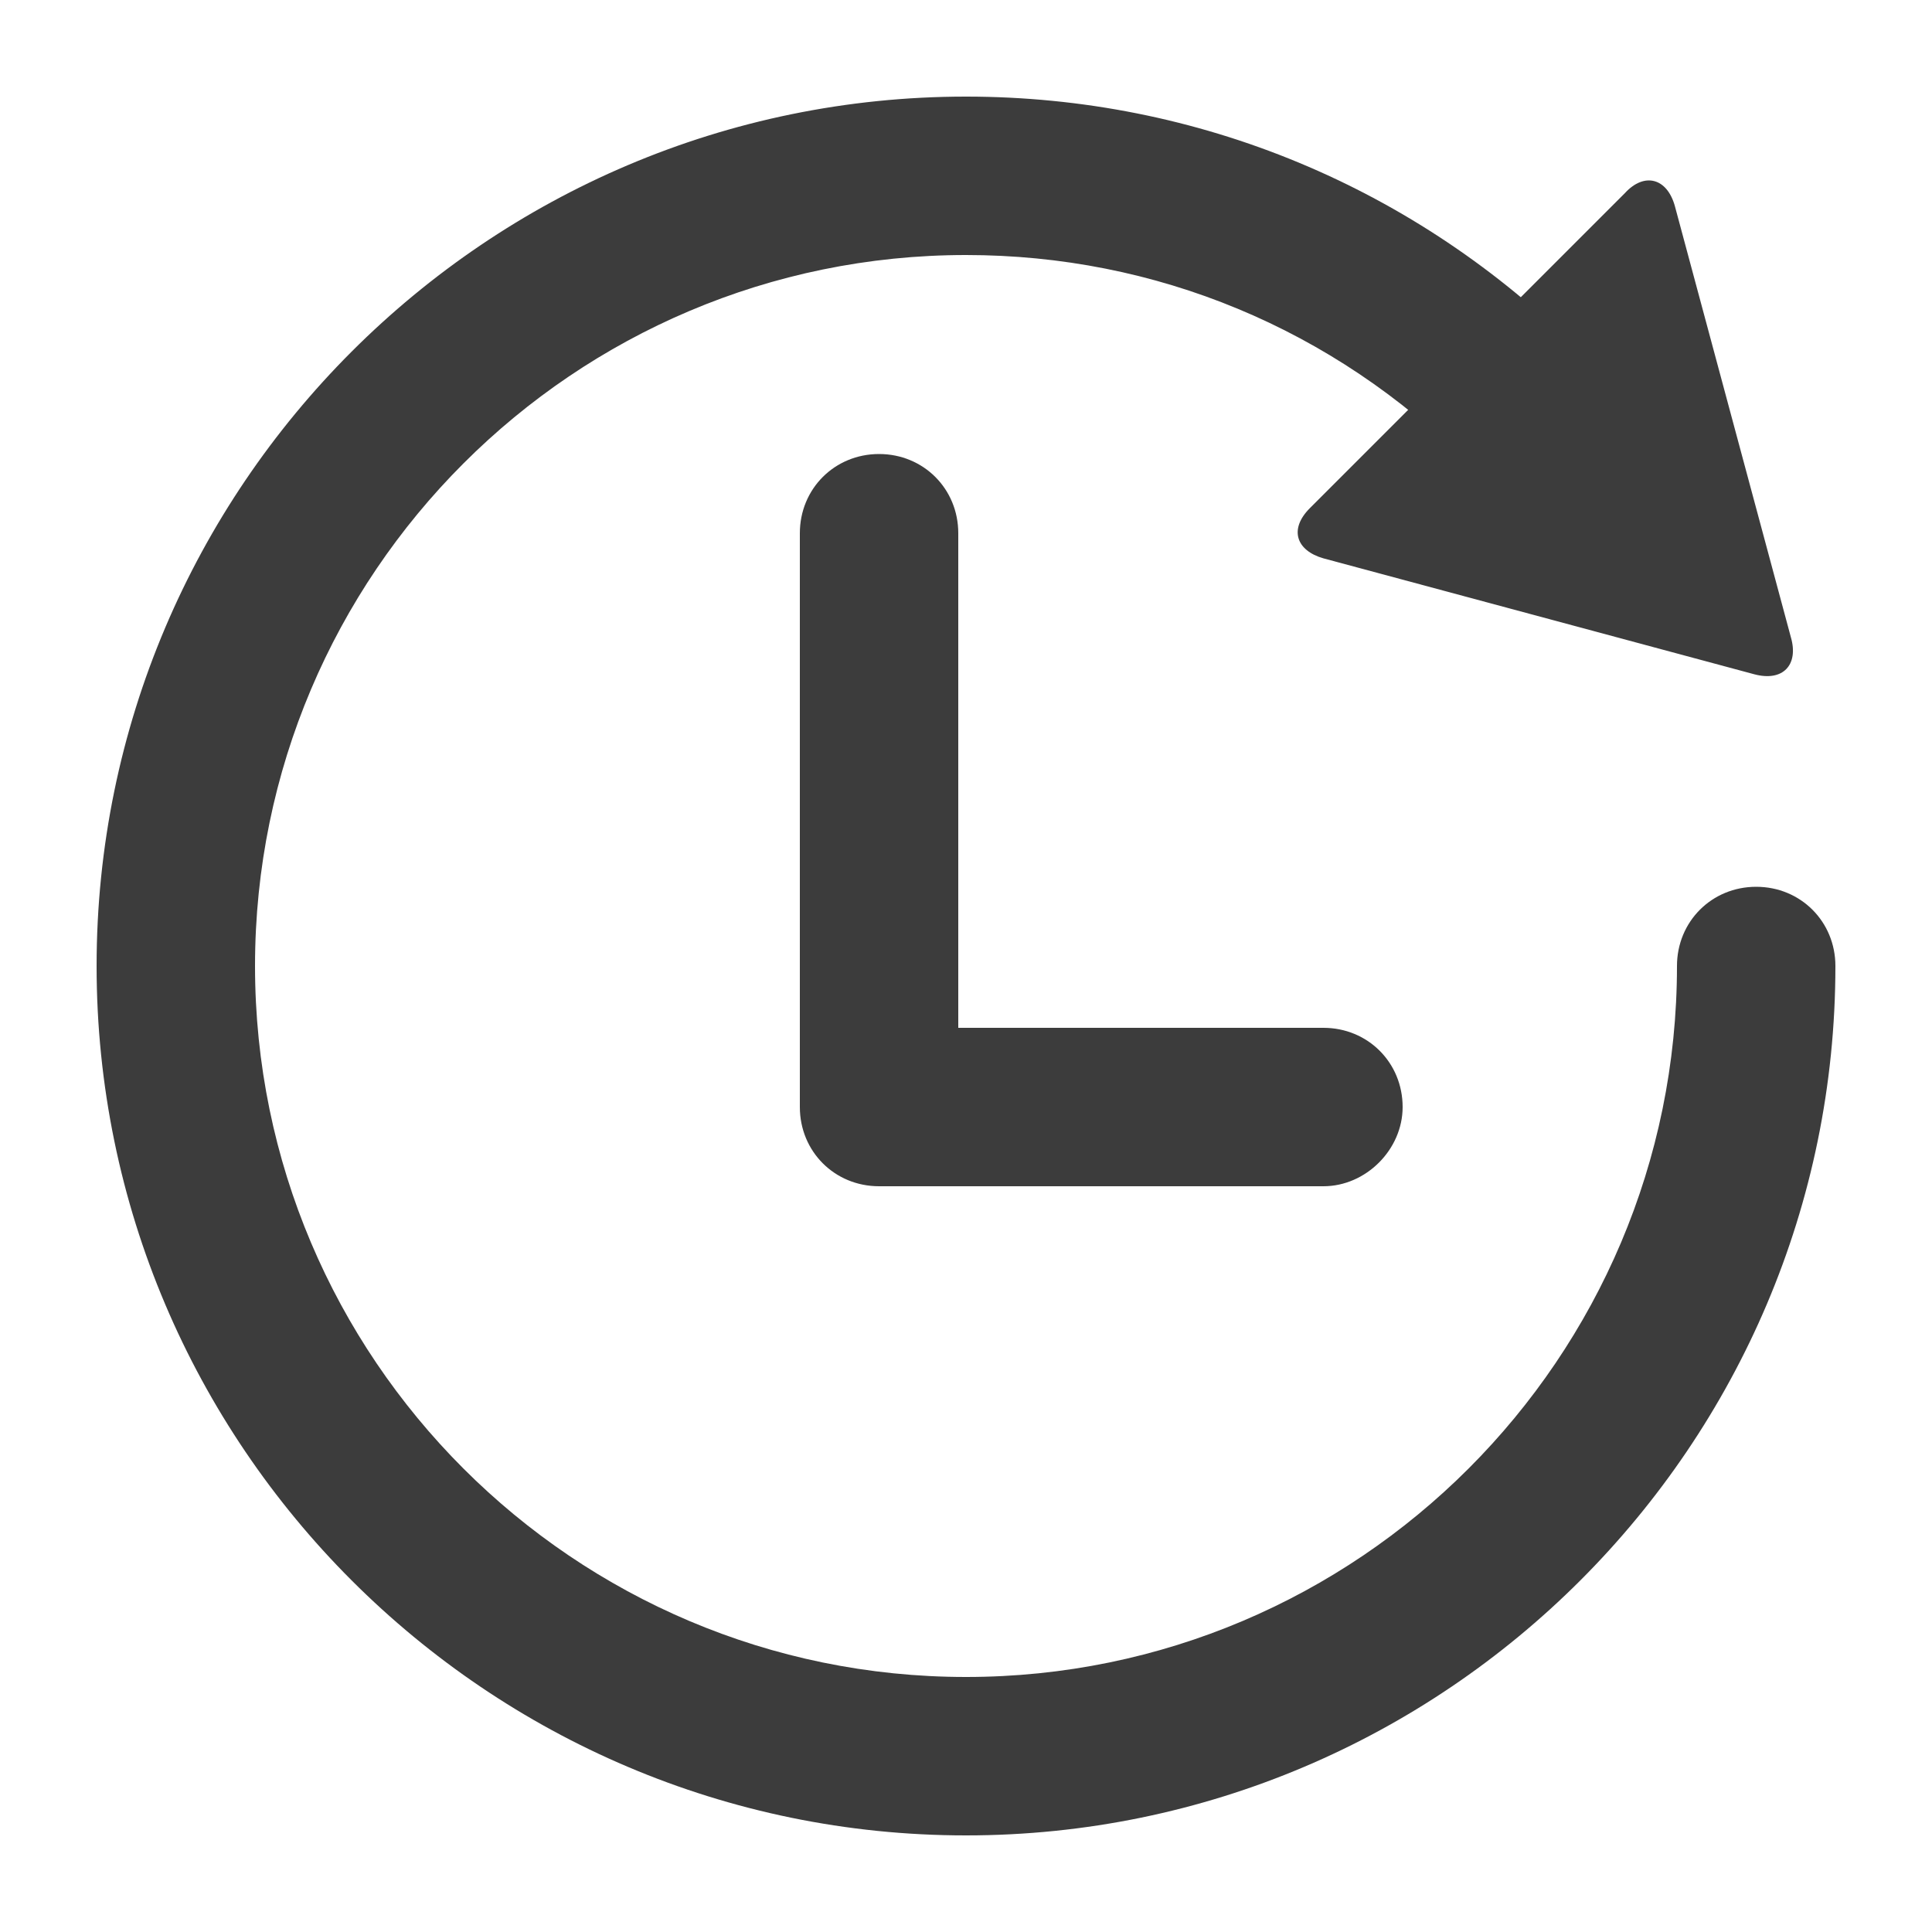
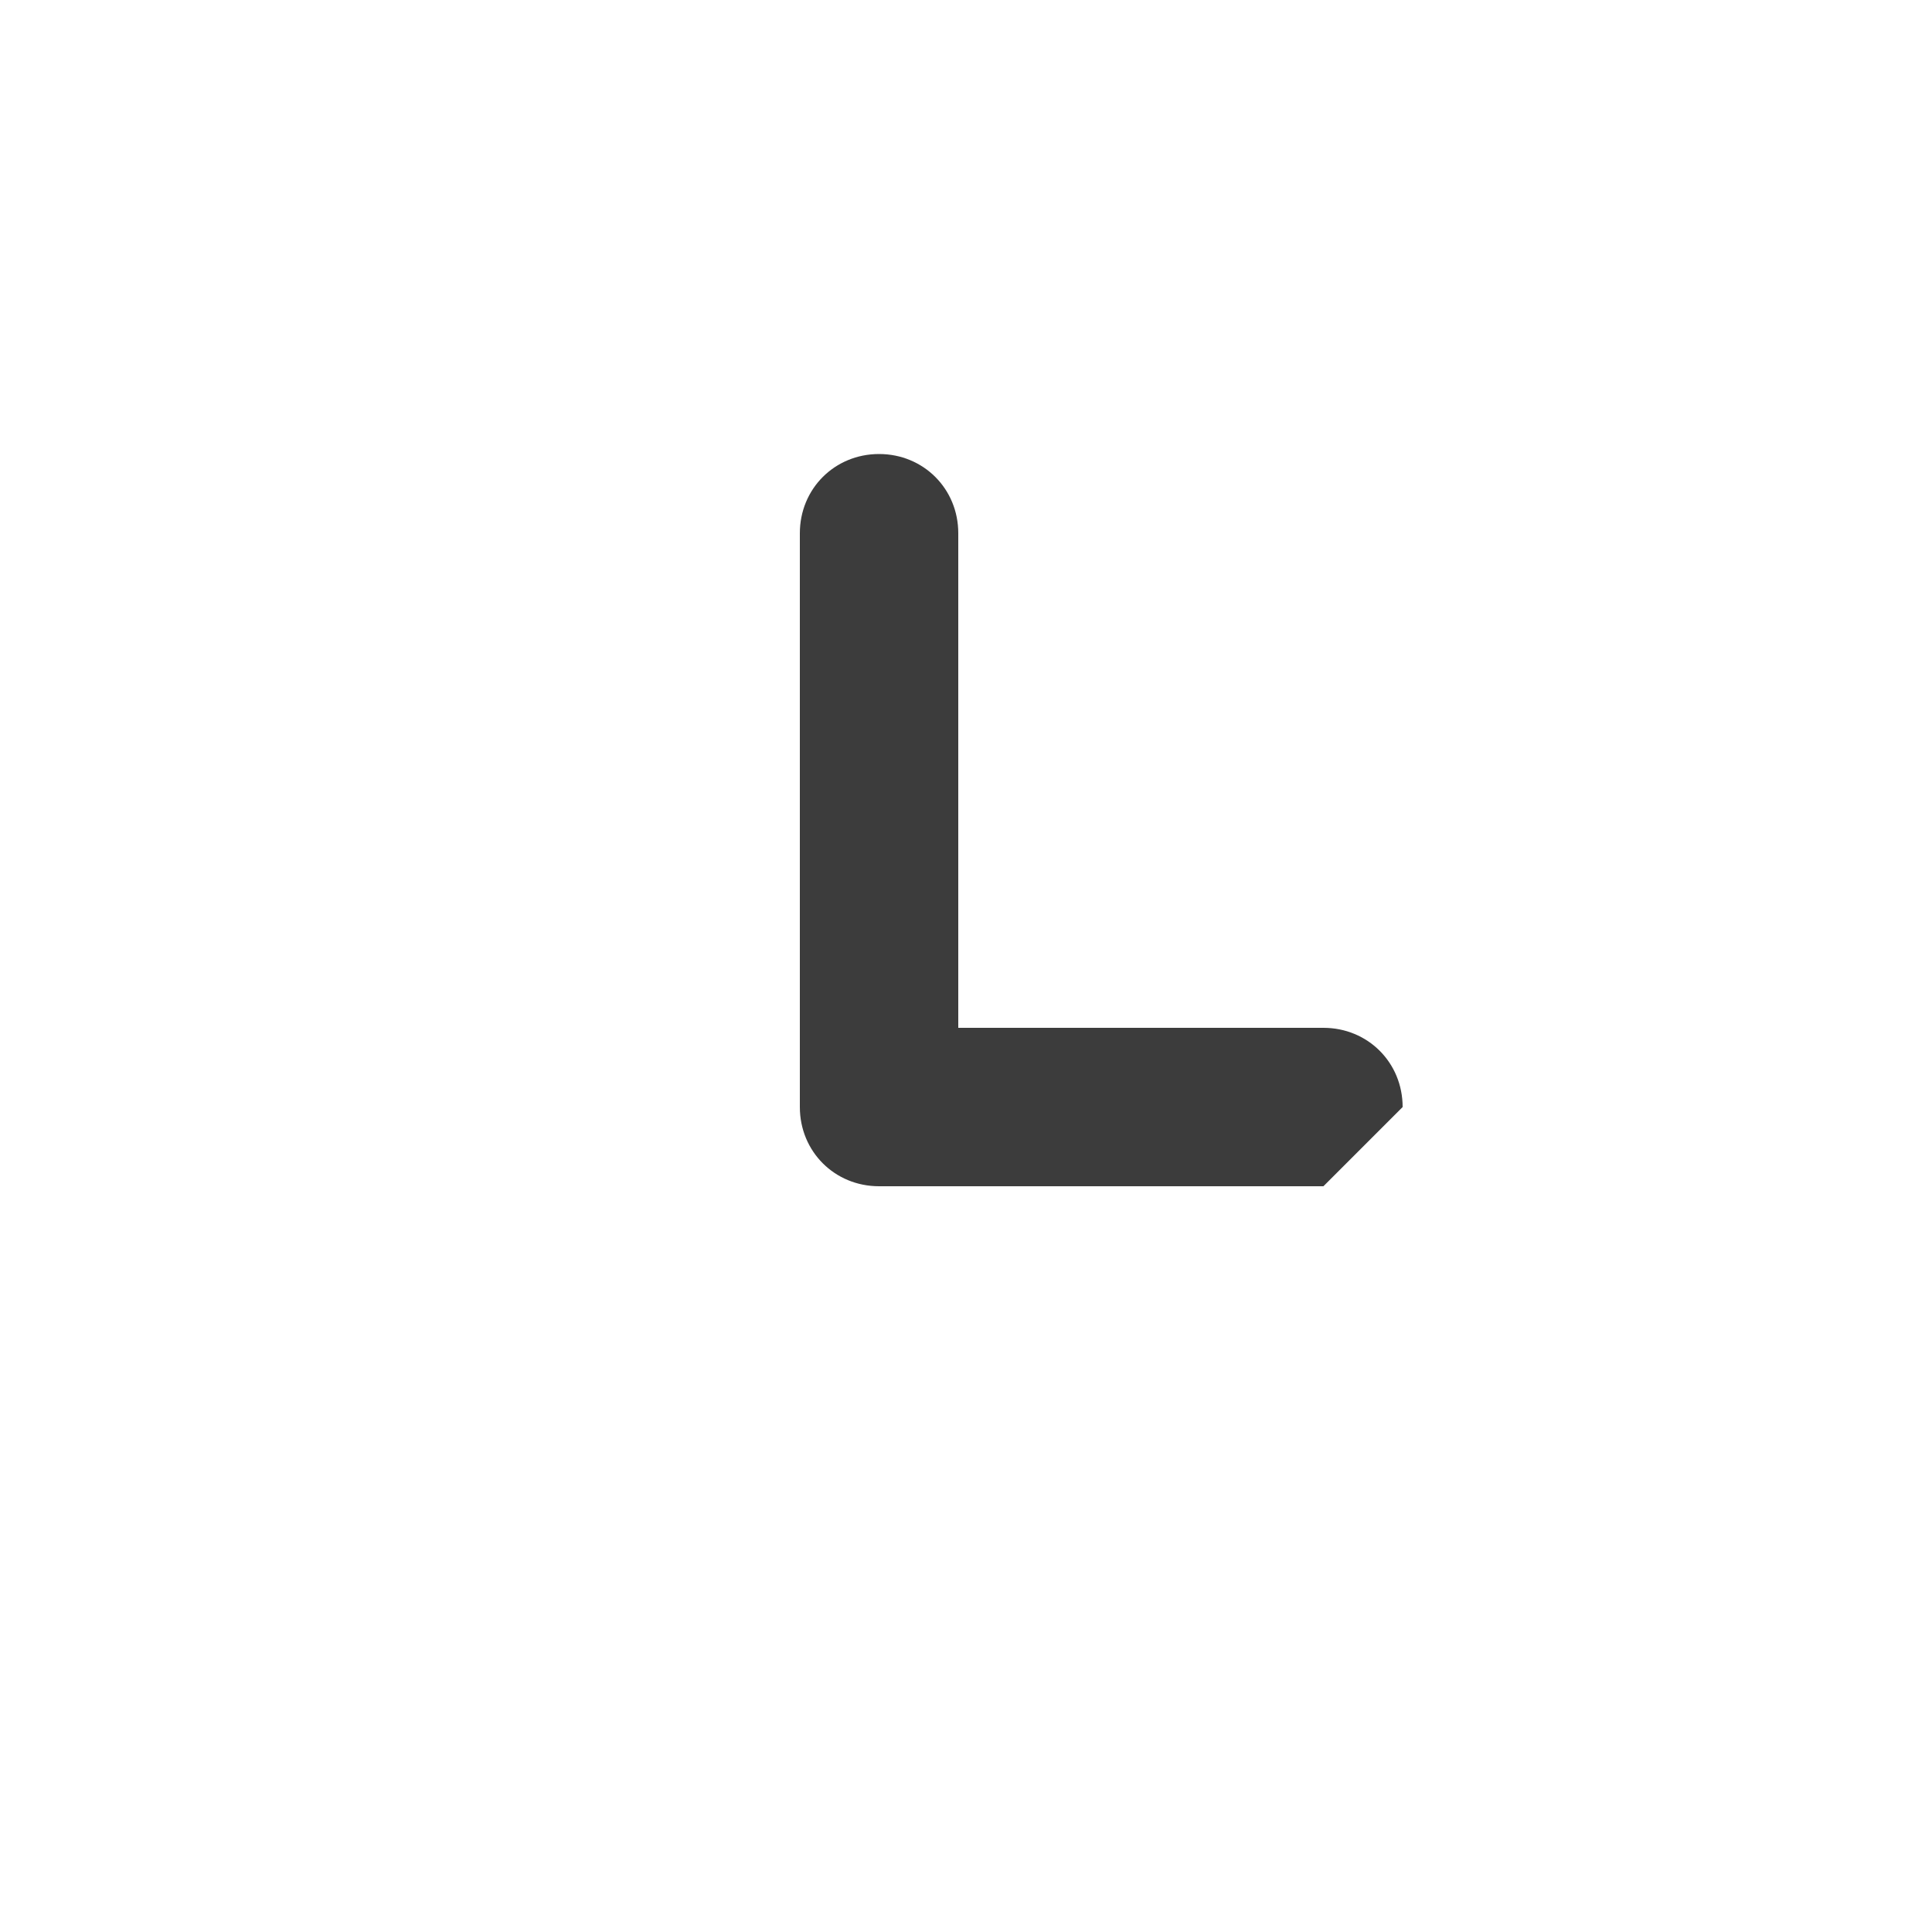
<svg xmlns="http://www.w3.org/2000/svg" version="1.1" id="Layer_1" x="0px" y="0px" viewBox="-99 101 100 100" style="enable-background:new -99 101 100 100;" xml:space="preserve">
  <style type="text/css">
	.st0{fill:#3C3C3C;}
</style>
-   <path class="st0" d="M-49,196c-24.8,0-45-20.2-45-45s20.2-45,45-45c12,0,23.3,4.7,31.8,13.2c1.6,1.6,1.6,4.2,0,5.8  c-1.6,1.6-4.2,1.6-5.8,0c-7-7-16.2-10.8-26-10.8c-20.3,0-36.8,16.5-36.8,36.8s16.5,36.8,36.8,36.8s36.8-16.5,36.8-36.8  c0-2.3,1.8-4.1,4.1-4.1S-4,148.7-4,151C-4,175.8-24.2,196-49,196z" />
  <g>
-     <path class="st0" d="M-30.5,129.9l22.3,6c1.5,0.4,2.3-0.5,1.9-1.9l-6-22.3c-0.4-1.5-1.6-1.8-2.6-0.7l-16.3,16.3   C-32.3,128.4-31.9,129.5-30.5,129.9z" />
-   </g>
-   <path class="st0" d="M-30.5,162.4h-23c-2.3,0-4.1-1.8-4.1-4.1v-29.7c0-2.3,1.8-4.1,4.1-4.1c2.3,0,4.1,1.8,4.1,4.1v25.6h18.9  c2.3,0,4.1,1.8,4.1,4.1C-26.4,160.5-28.3,162.4-30.5,162.4z" />
+     </g>
+   <path class="st0" d="M-30.5,162.4h-23c-2.3,0-4.1-1.8-4.1-4.1v-29.7c0-2.3,1.8-4.1,4.1-4.1c2.3,0,4.1,1.8,4.1,4.1v25.6h18.9  c2.3,0,4.1,1.8,4.1,4.1z" />
</svg>